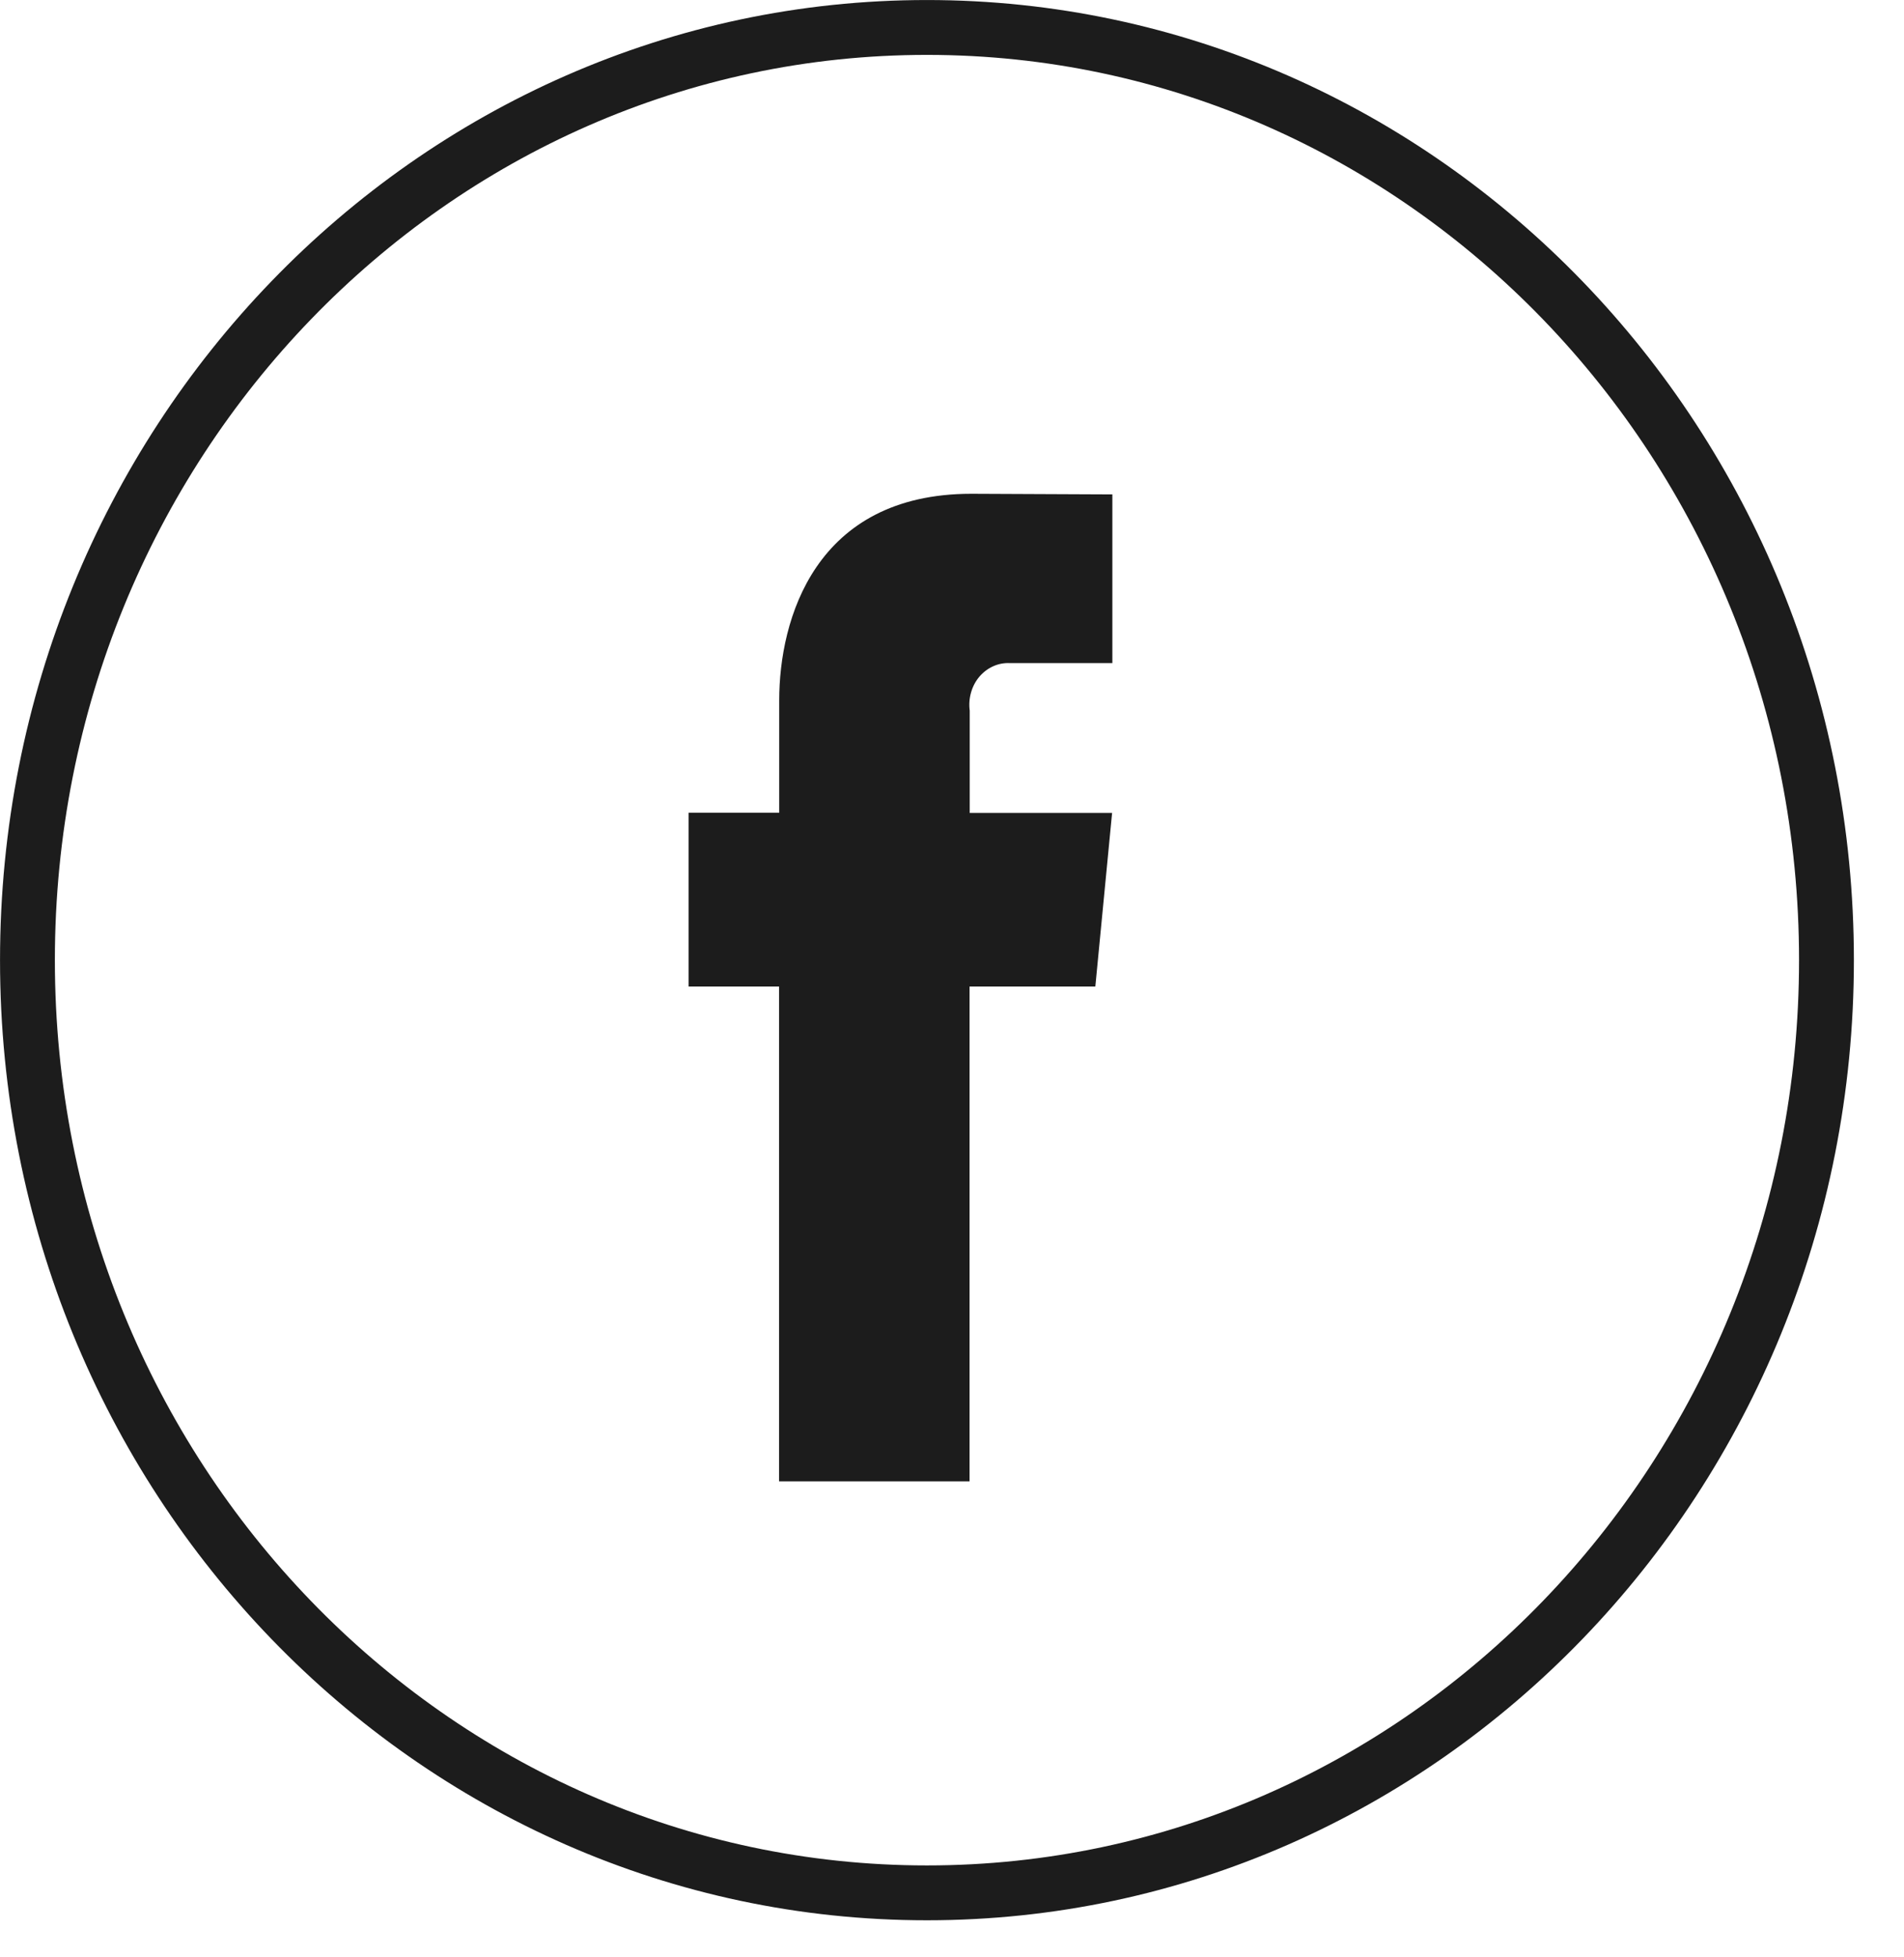
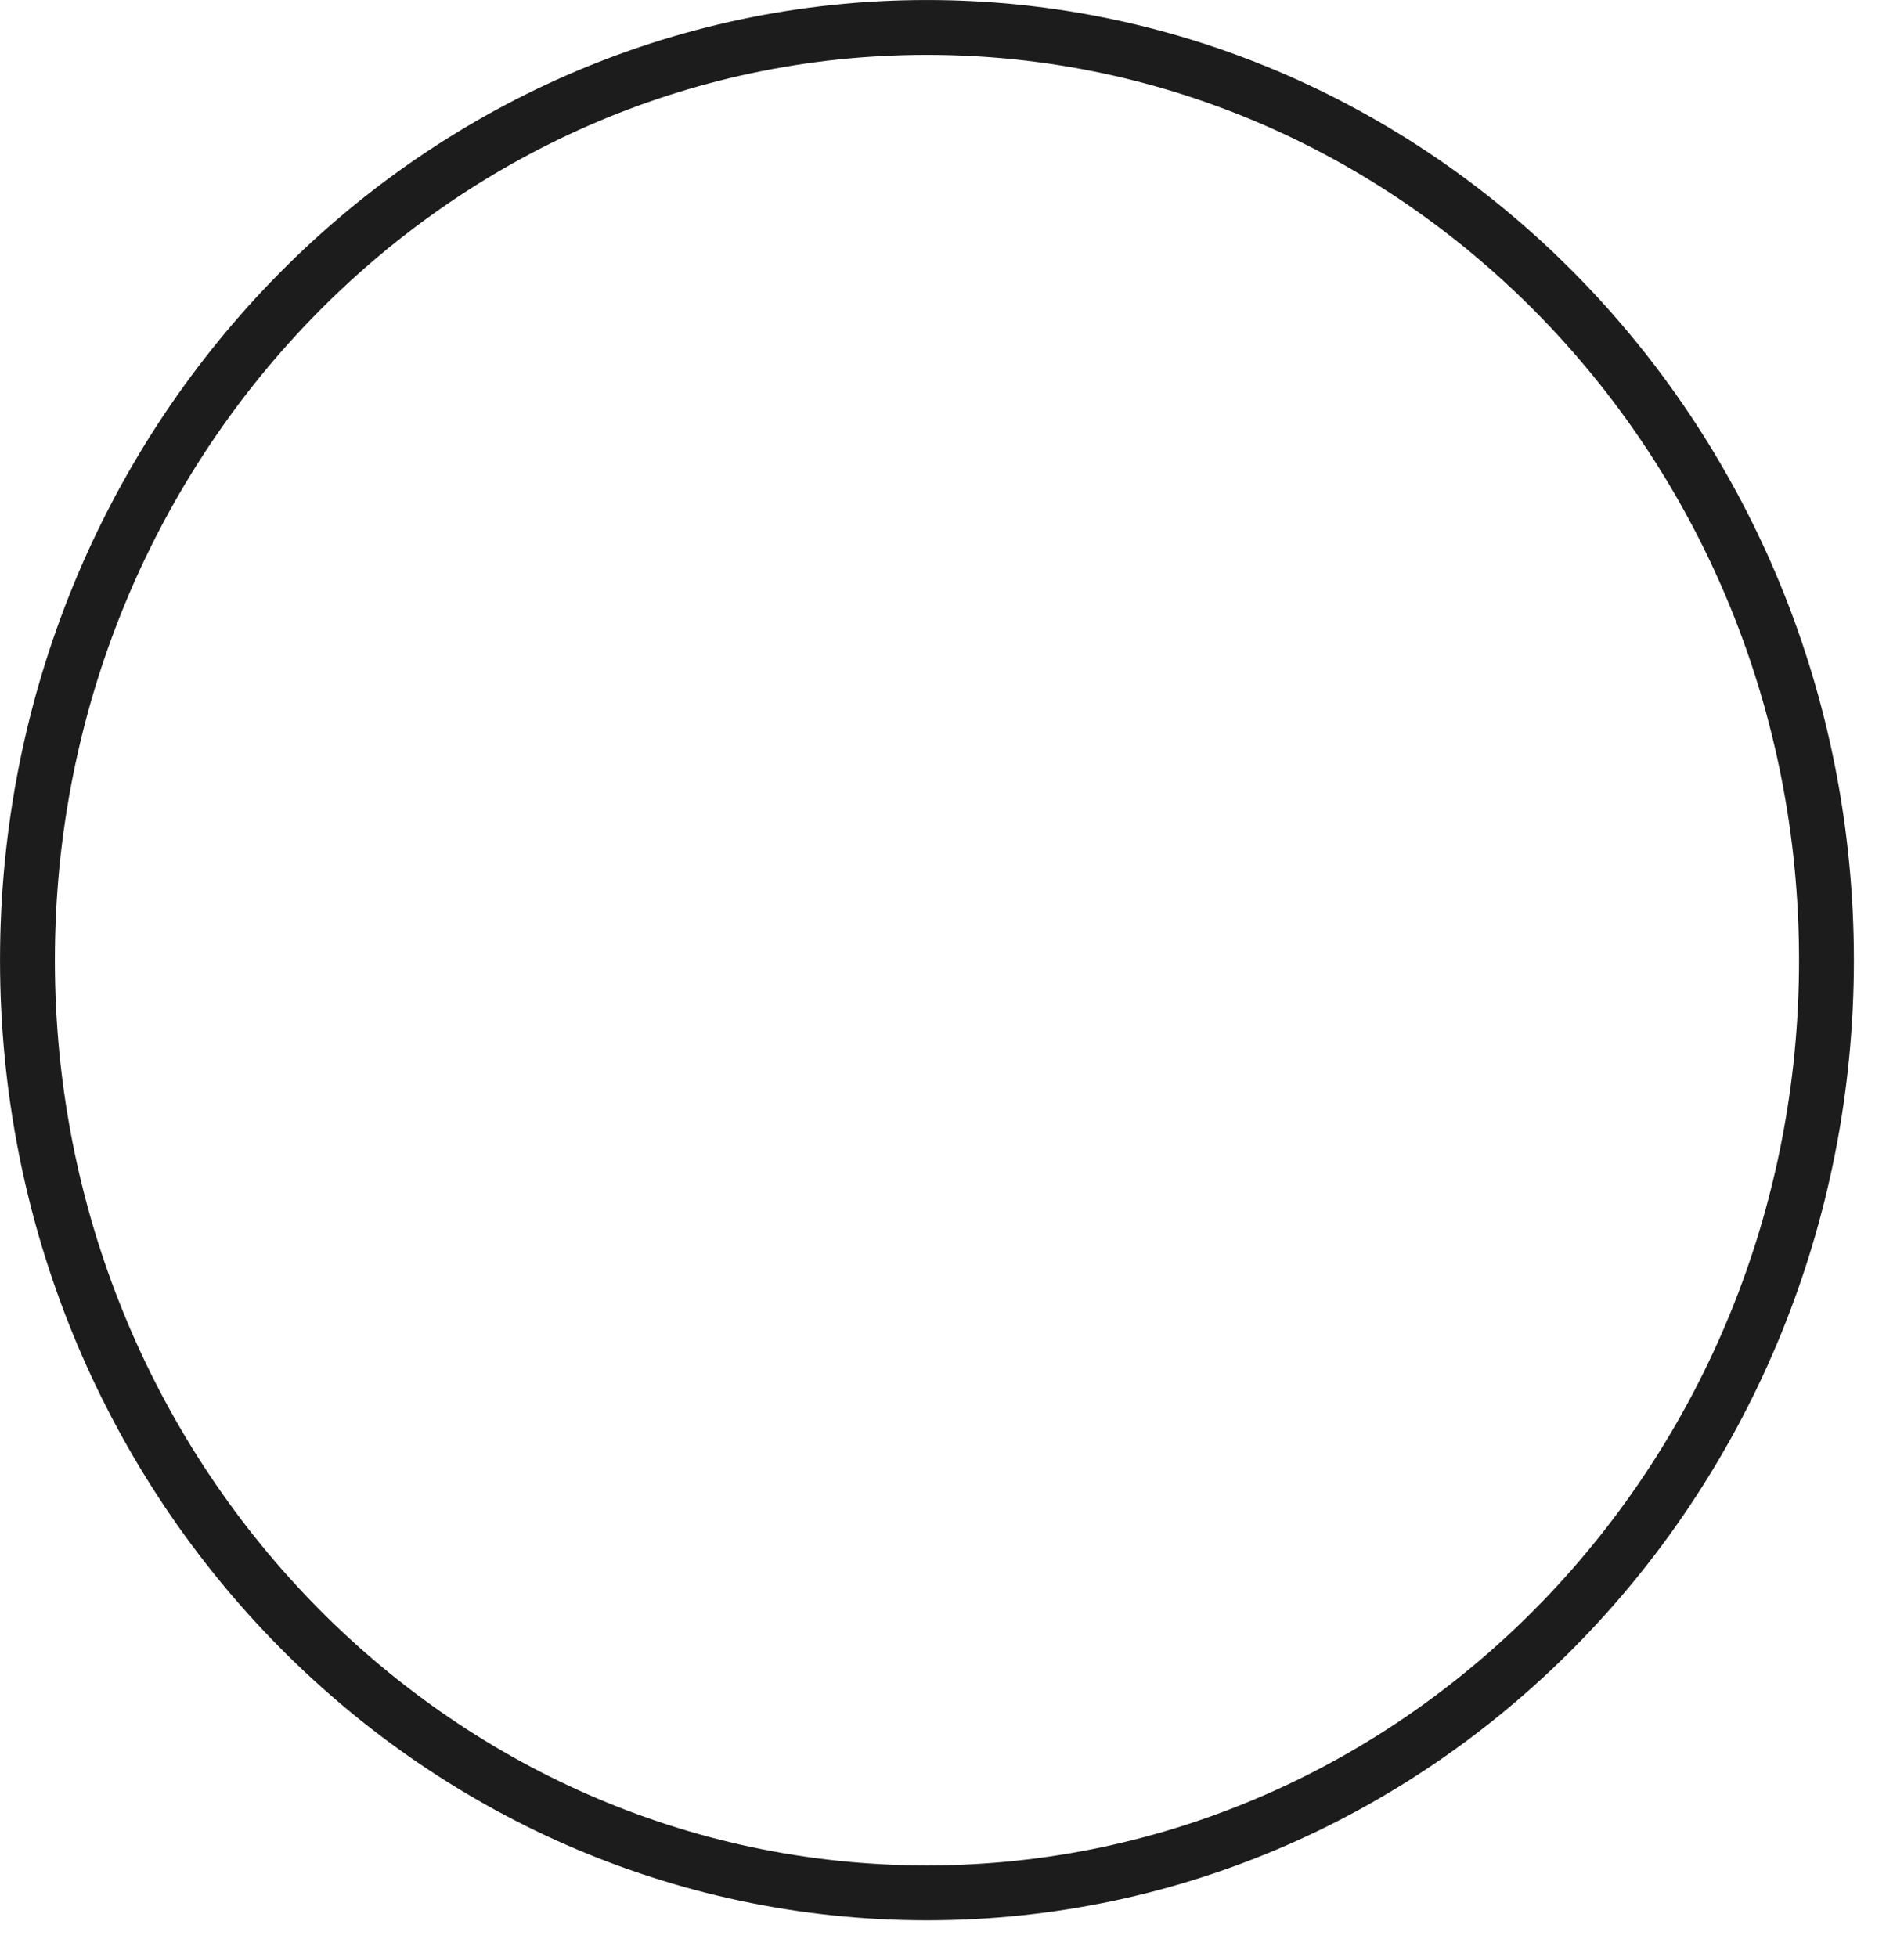
<svg xmlns="http://www.w3.org/2000/svg" width="36" height="37" viewBox="0 0 36 37" fill="none">
  <g id="Group 67595">
    <path id="Ellipse 1001" d="M34.534 18.15C34.534 27.905 26.903 35.781 17.526 35.781C8.15 35.781 0.519 27.905 0.519 18.15C0.519 8.395 8.15 0.519 17.526 0.519C26.903 0.519 34.534 8.395 34.534 18.15Z" stroke="#1C1C1C" stroke-width="1.037" />
-     <path id="Path 39296" d="M20.71 18.649H18.332V28.002H14.73V18.649H13.02V15.363H14.733V13.237C14.733 11.716 15.406 9.334 18.367 9.334L21.032 9.346V12.535H19.096C18.988 12.529 18.88 12.549 18.78 12.594C18.68 12.638 18.591 12.706 18.518 12.791C18.445 12.877 18.391 12.98 18.36 13.091C18.328 13.202 18.32 13.319 18.335 13.434V15.368H21.027L20.71 18.649Z" fill="#1C1C1C" />
  </g>
</svg>